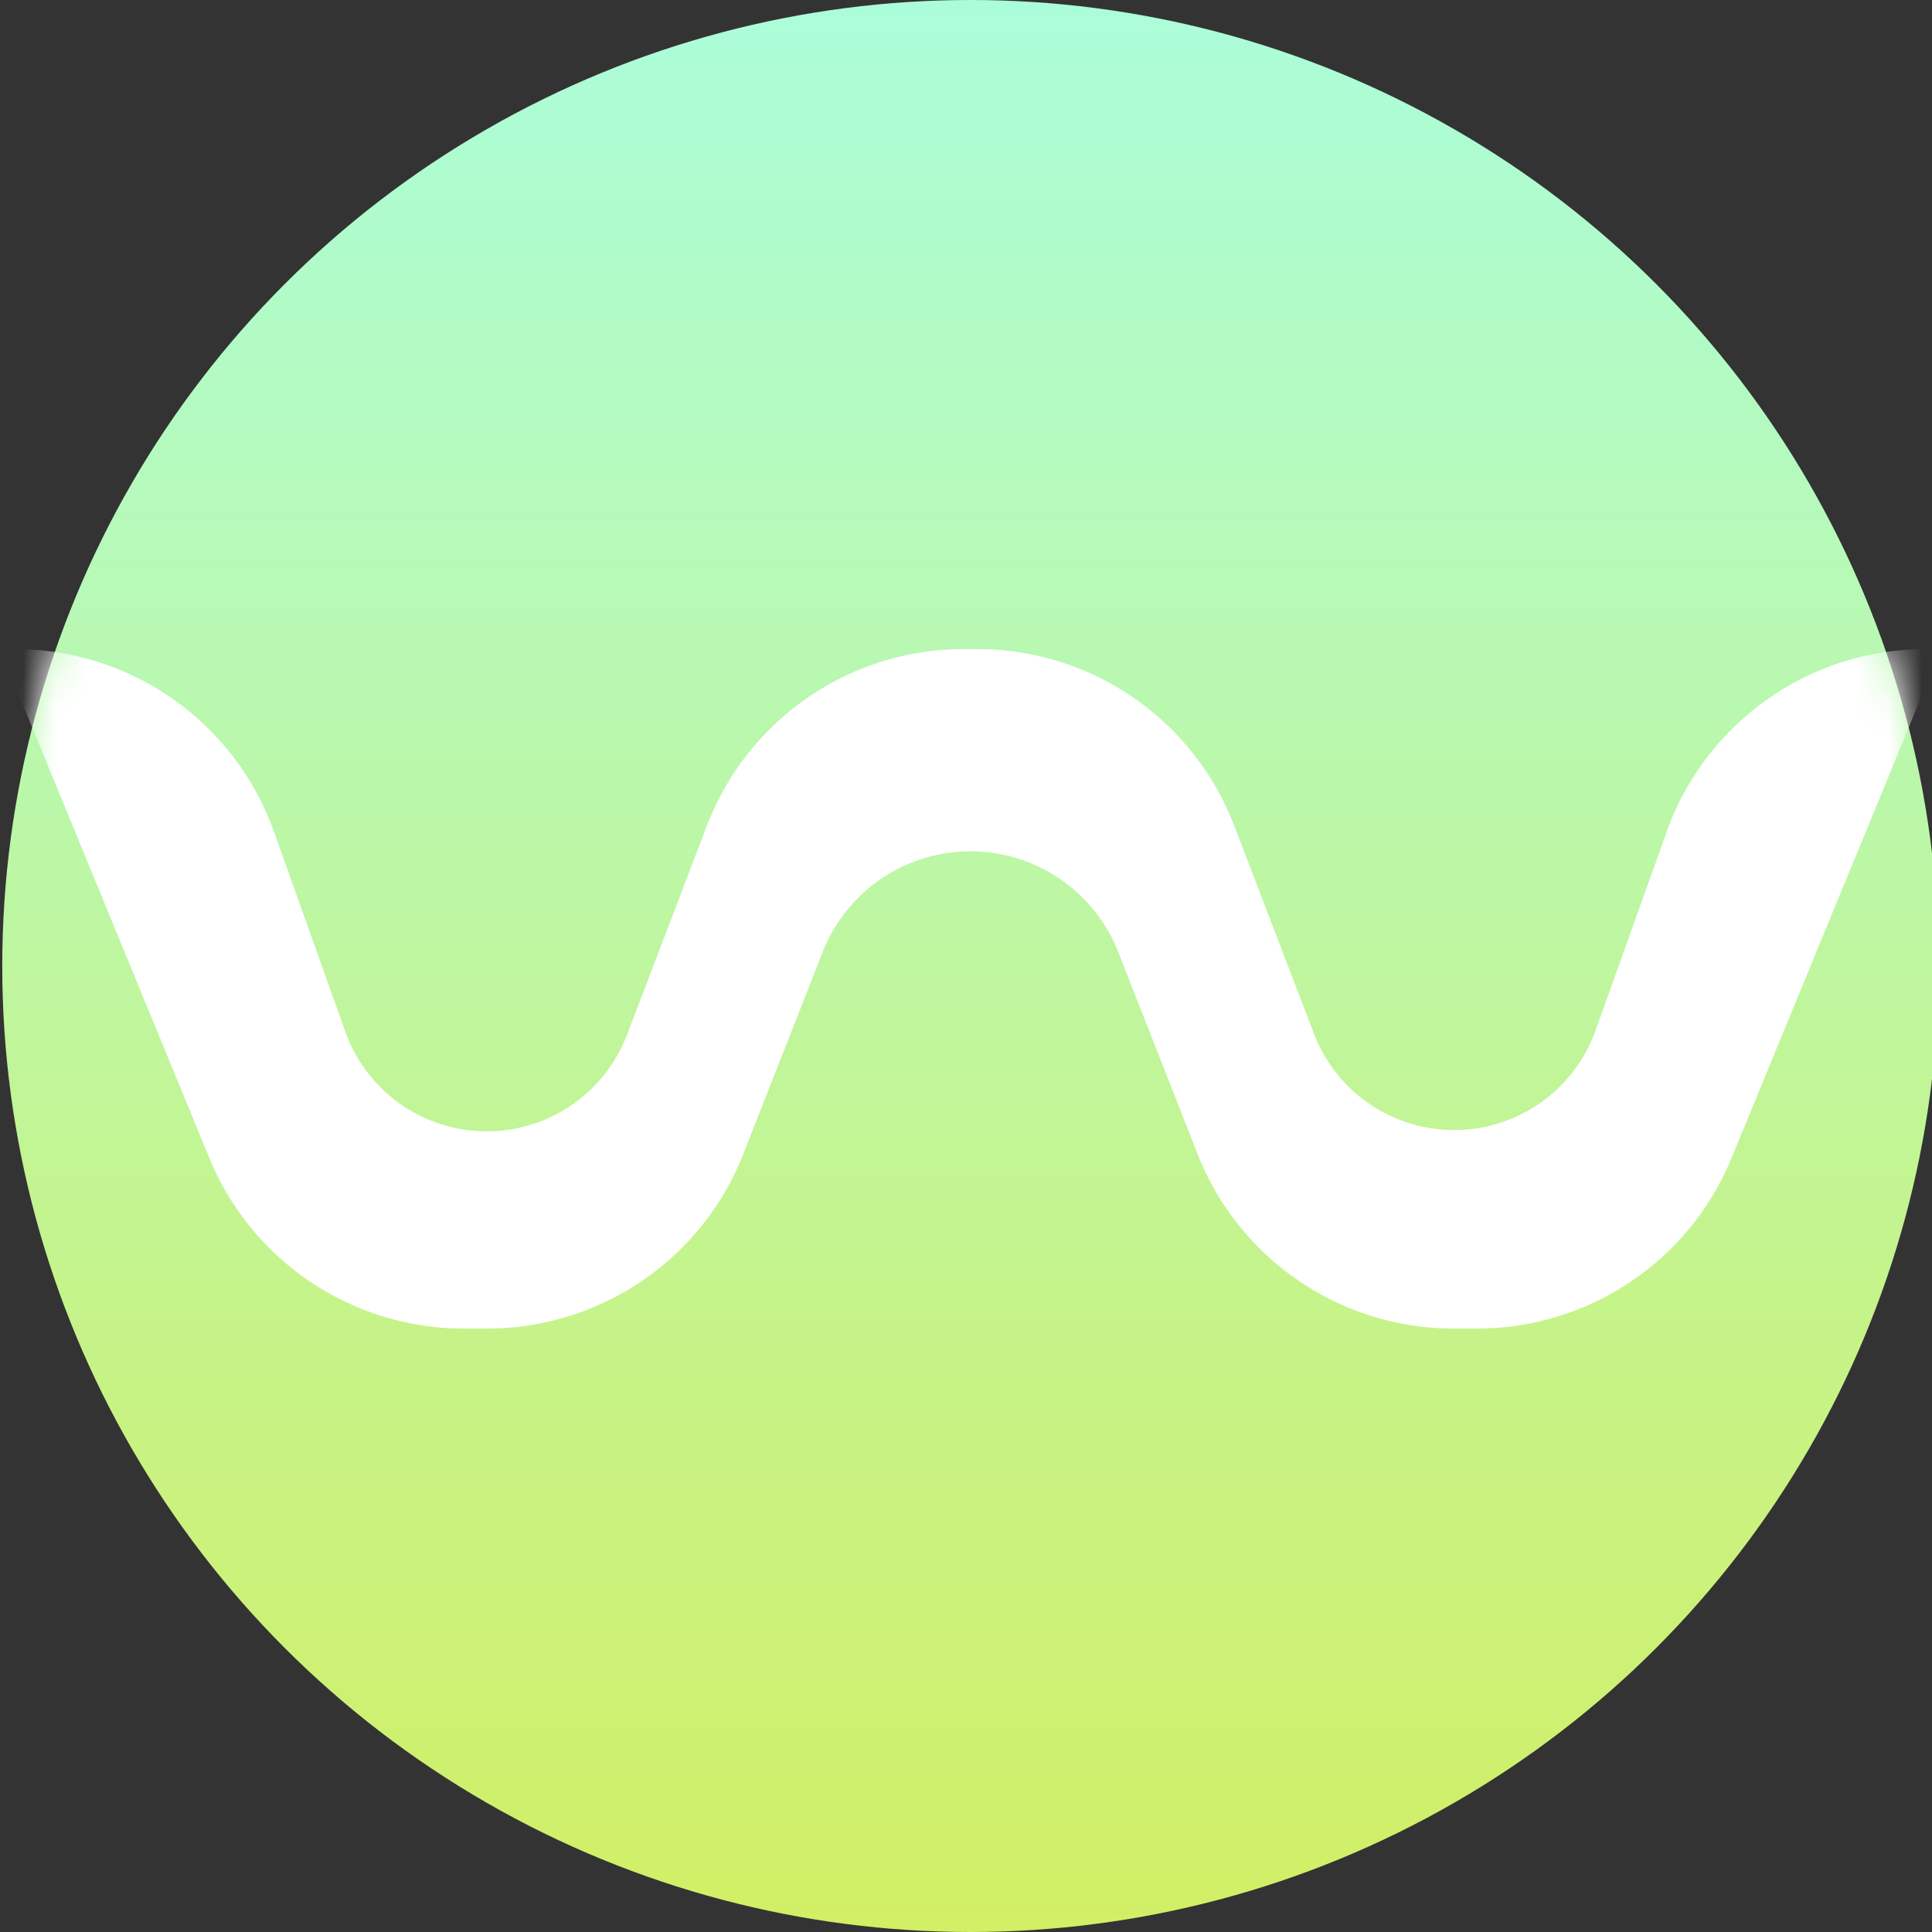
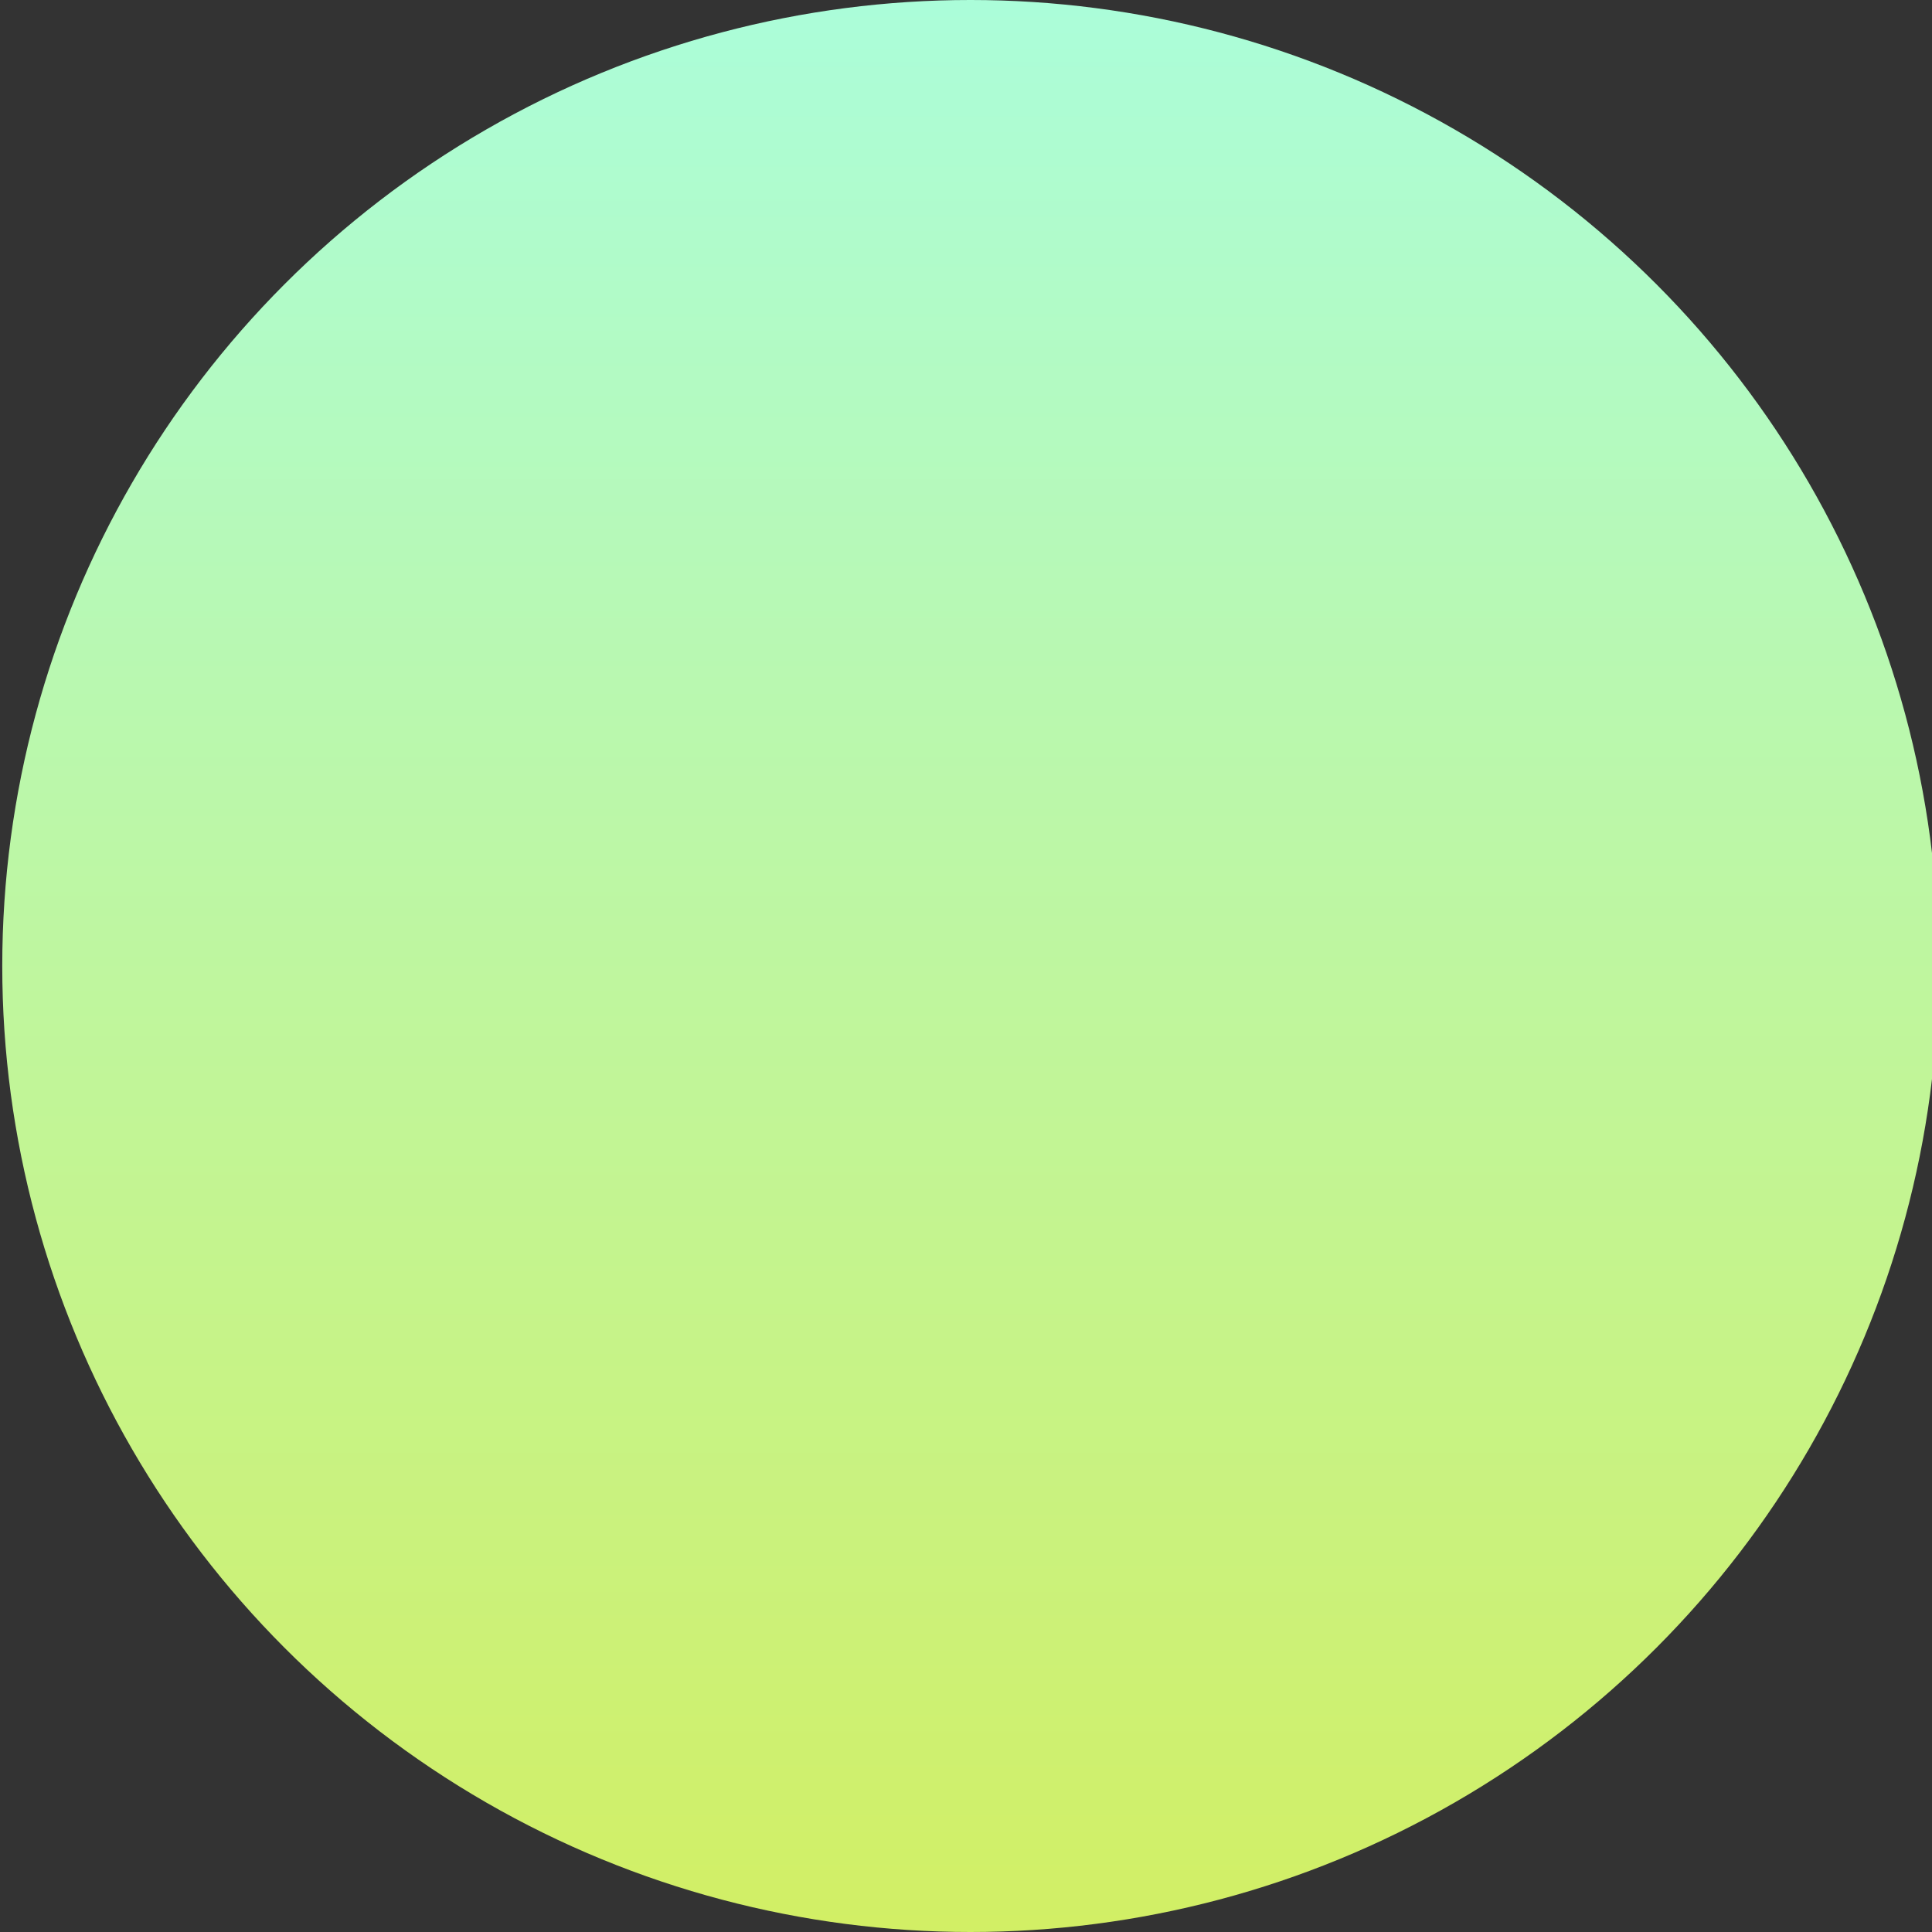
<svg xmlns="http://www.w3.org/2000/svg" xmlns:xlink="http://www.w3.org/1999/xlink" width="59" height="59">
  <rect width="100%" height="100%" fill="#333333" stroke="none" />
  <defs>
    <linearGradient x1="50%" y1="0%" x2="50%" y2="100%" id="qlf1cda93b">
      <stop stop-color="#ABFDDA" offset="0%" />
      <stop stop-color="#D2EF64" offset="100%" />
    </linearGradient>
    <linearGradient x1="50%" y1="0%" x2="50%" y2="100%" id="u6lnu32nac">
      <stop stop-color="#FFF" offset="0%" />
      <stop stop-color="#FFF" offset="100%" />
    </linearGradient>
    <ellipse id="ya589q9xqa" cx="29.567" cy="29.5" rx="29.567" ry="29.5" />
  </defs>
  <g fill="none" fill-rule="evenodd">
    <g transform="translate(.069)">
      <mask id="jdbio2z04d" fill="#fff">
        <use xlink:href="#ya589q9xqa" />
      </mask>
      <use fill="url(#qlf1cda93b)" xlink:href="#ya589q9xqa" />
-       <path d="M.391 19.822a8.402 8.402 0 0 1 7.91 5.569l2.177 6.078a4.586 4.586 0 0 0 8.6.096l2.434-6.35a8.402 8.402 0 0 1 7.845-5.393h.413a8.402 8.402 0 0 1 7.849 5.402l2.437 6.378a4.585 4.585 0 0 0 8.6-.095l2.18-6.108a8.402 8.402 0 0 1 7.914-5.577h.453L52.81 35.366a8.402 8.402 0 0 1-7.77 5.206h-.716a8.402 8.402 0 0 1-7.821-5.33l-2.421-6.166a4.85 4.85 0 0 0-9.03 0l-2.42 6.165a8.402 8.402 0 0 1-7.821 5.331h-.716a8.402 8.402 0 0 1-7.77-5.206L-.07 19.822h.46z" fill="url(#u6lnu32nac)" mask="url(#jdbio2z04d)" transform="matrix(-1 0 0 1 59.134 0)" />
    </g>
  </g>
</svg>